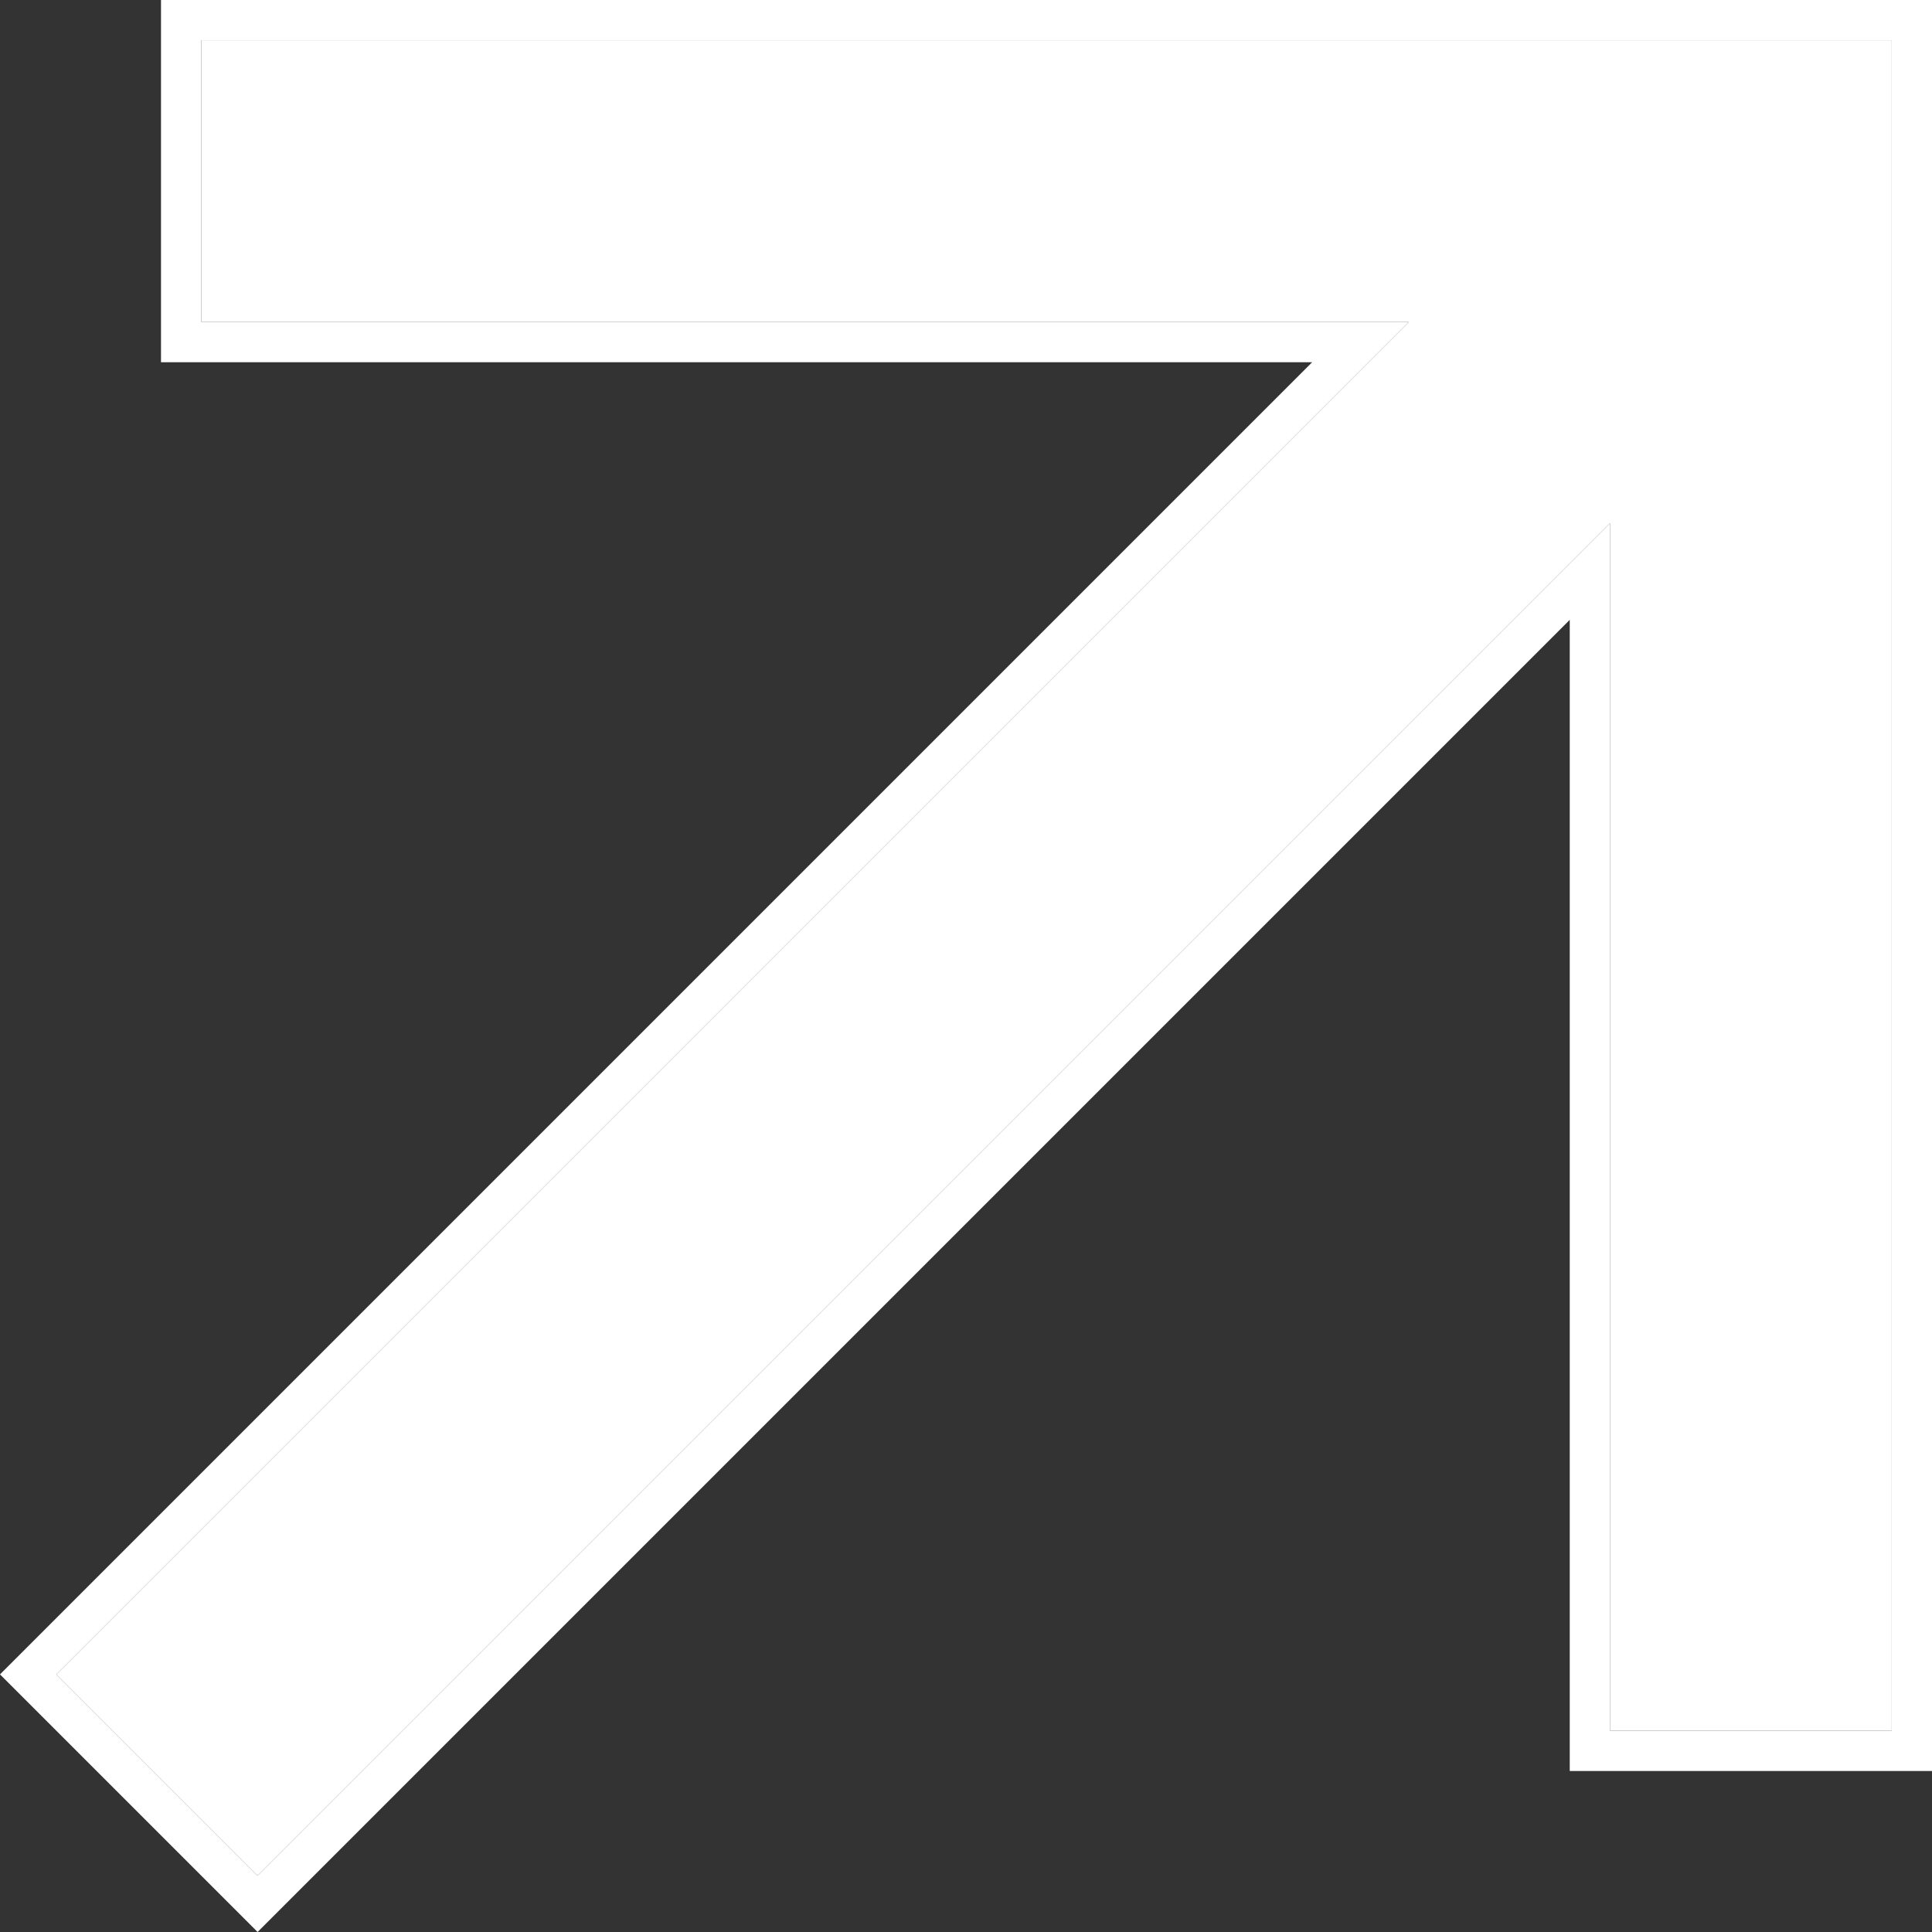
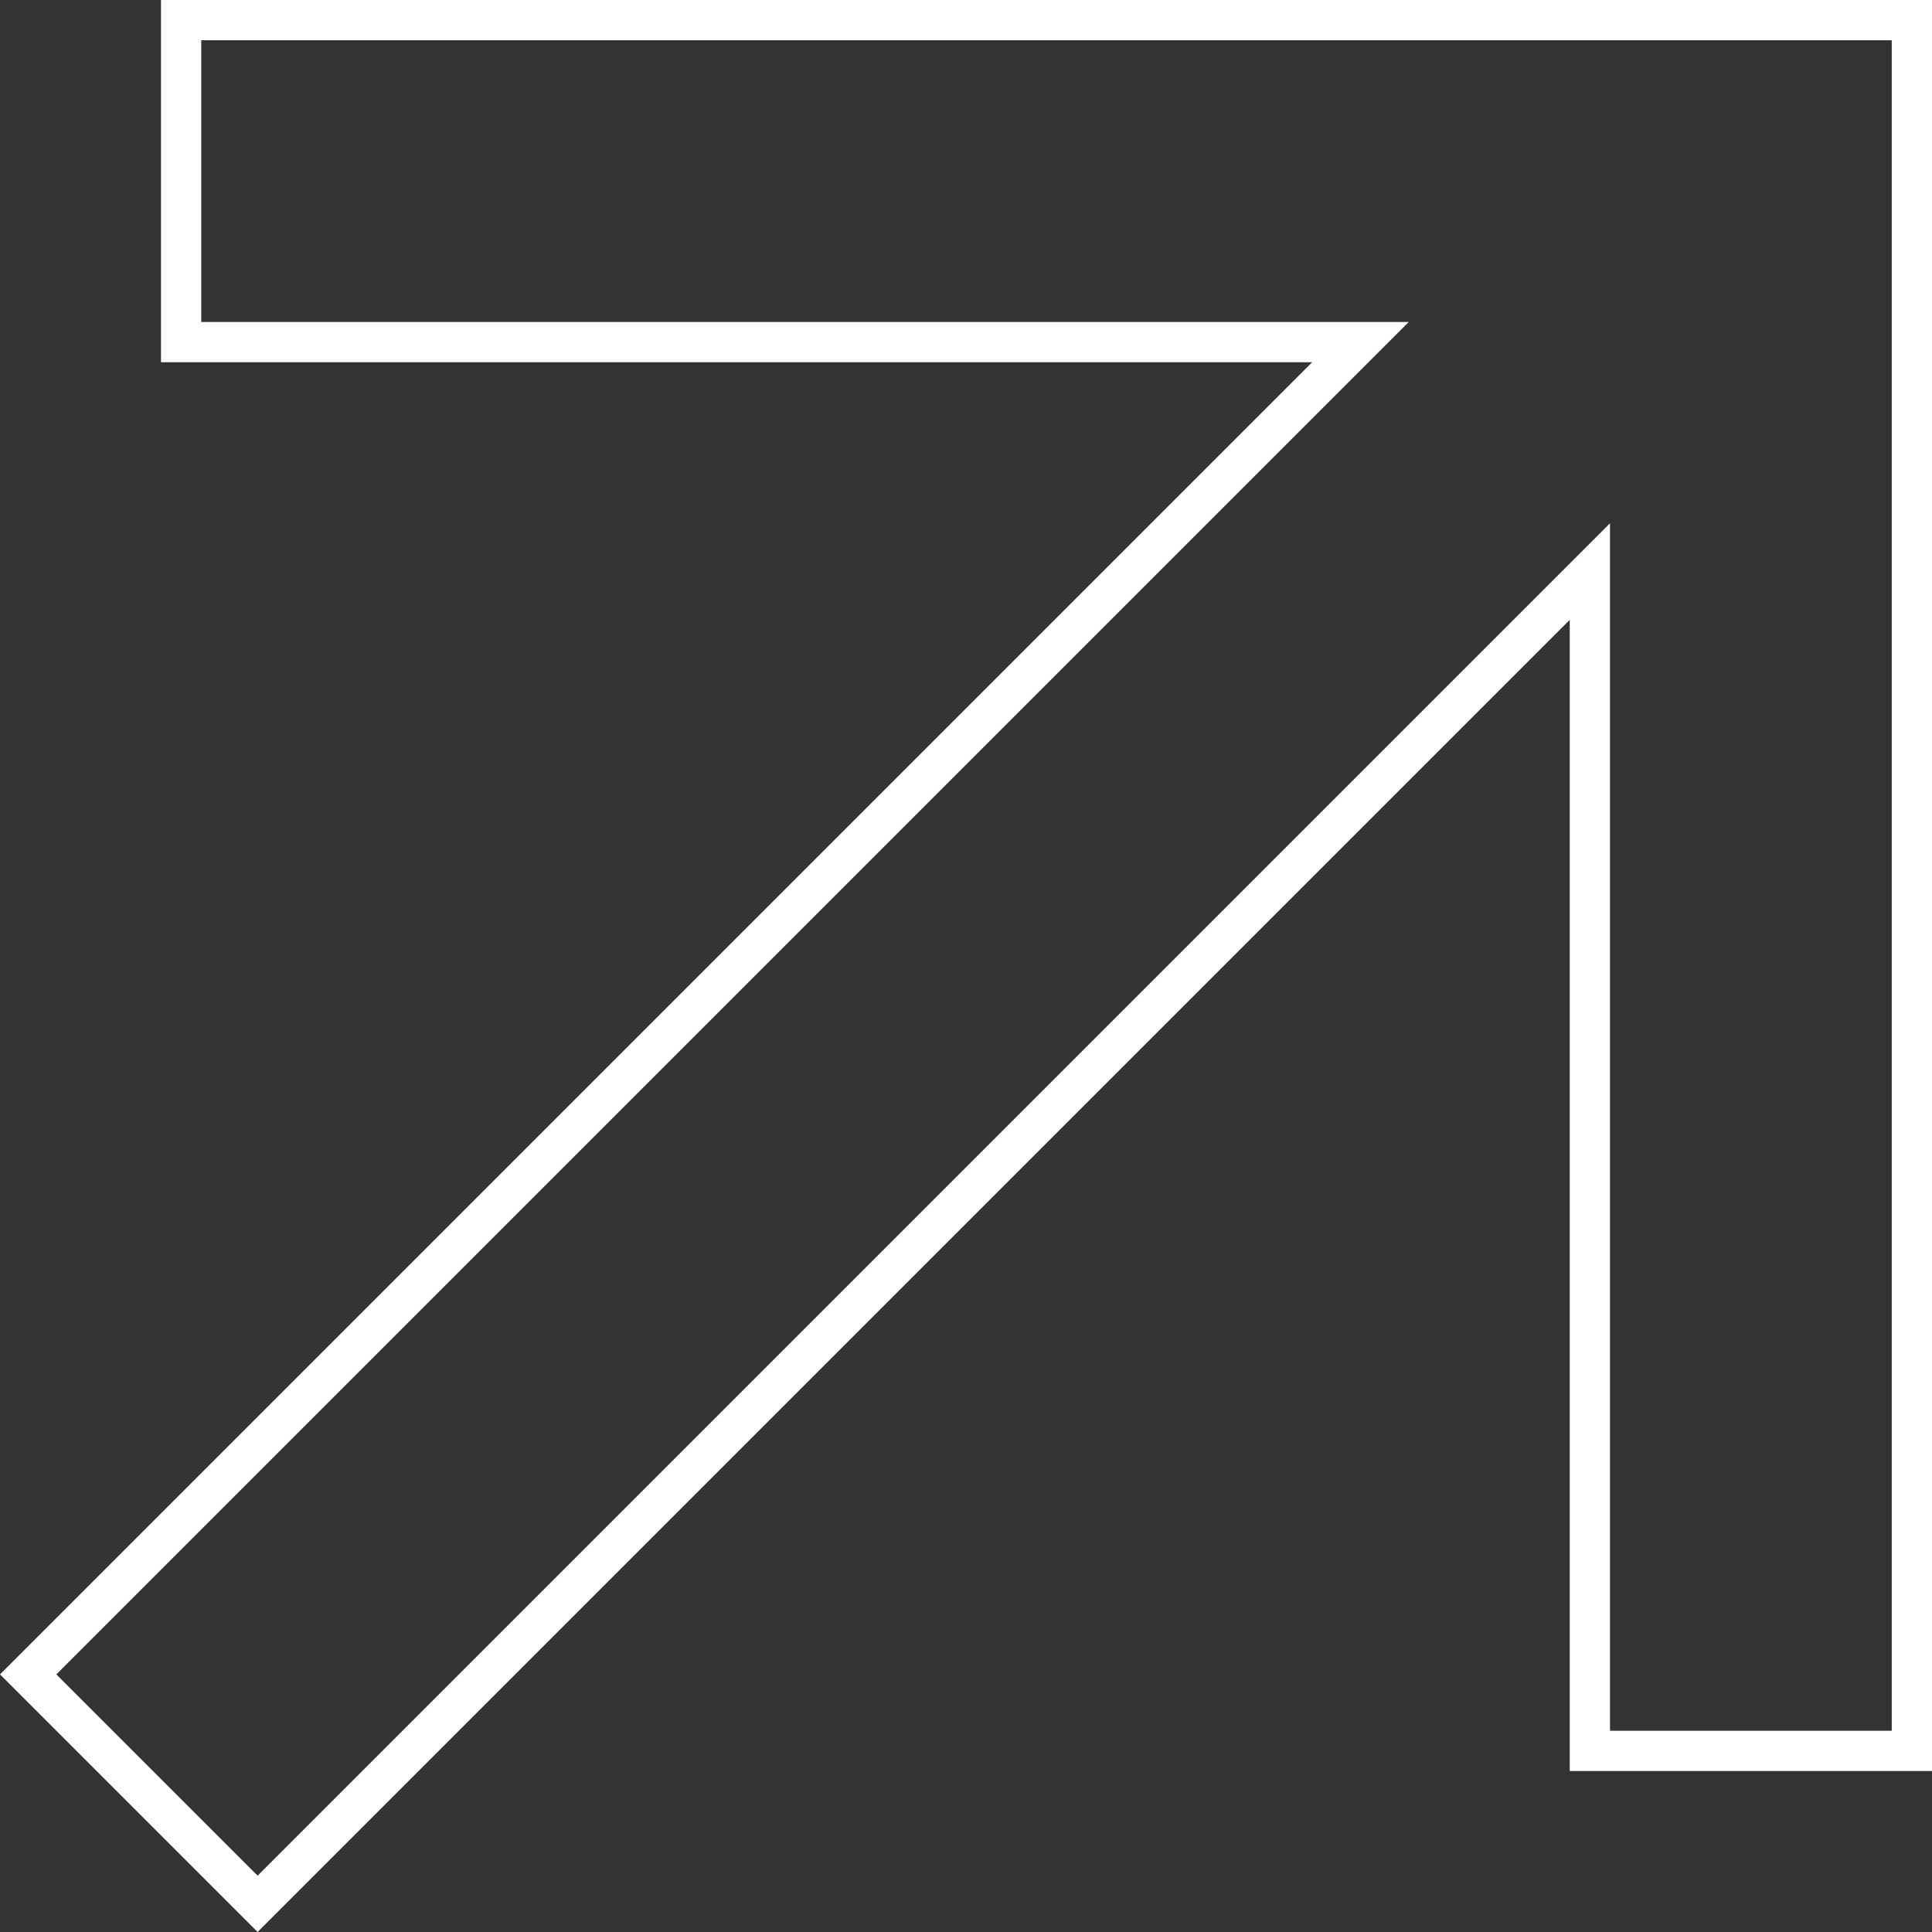
<svg xmlns="http://www.w3.org/2000/svg" id="Layer_1" data-name="Layer 1" version="1.1" viewBox="0 0 24 24">
  <rect x="0" y="0" width="24" height="24" fill="#333333" stroke="none" />
  <defs>
    <style>
      .cls-1 {
        fill: #fff;
        stroke-width: 0px;
      }
    </style>
  </defs>
-   <path class="cls-1" d="M3.2,23.3l-2.5-2.5L17.5,4H2.5V.5h21v21h-3.5V6.5L3.2,23.3Z" />
  <path class="cls-1" d="M3.2,24l-3.2-3.2L16.3,4.5H2V0h22v22h-4.5V7.7L3.2,24ZM20,6.5v15h3.5V.5H2.5v3.5h15L.7,20.8l2.5,2.5L20,6.5Z" />
</svg>